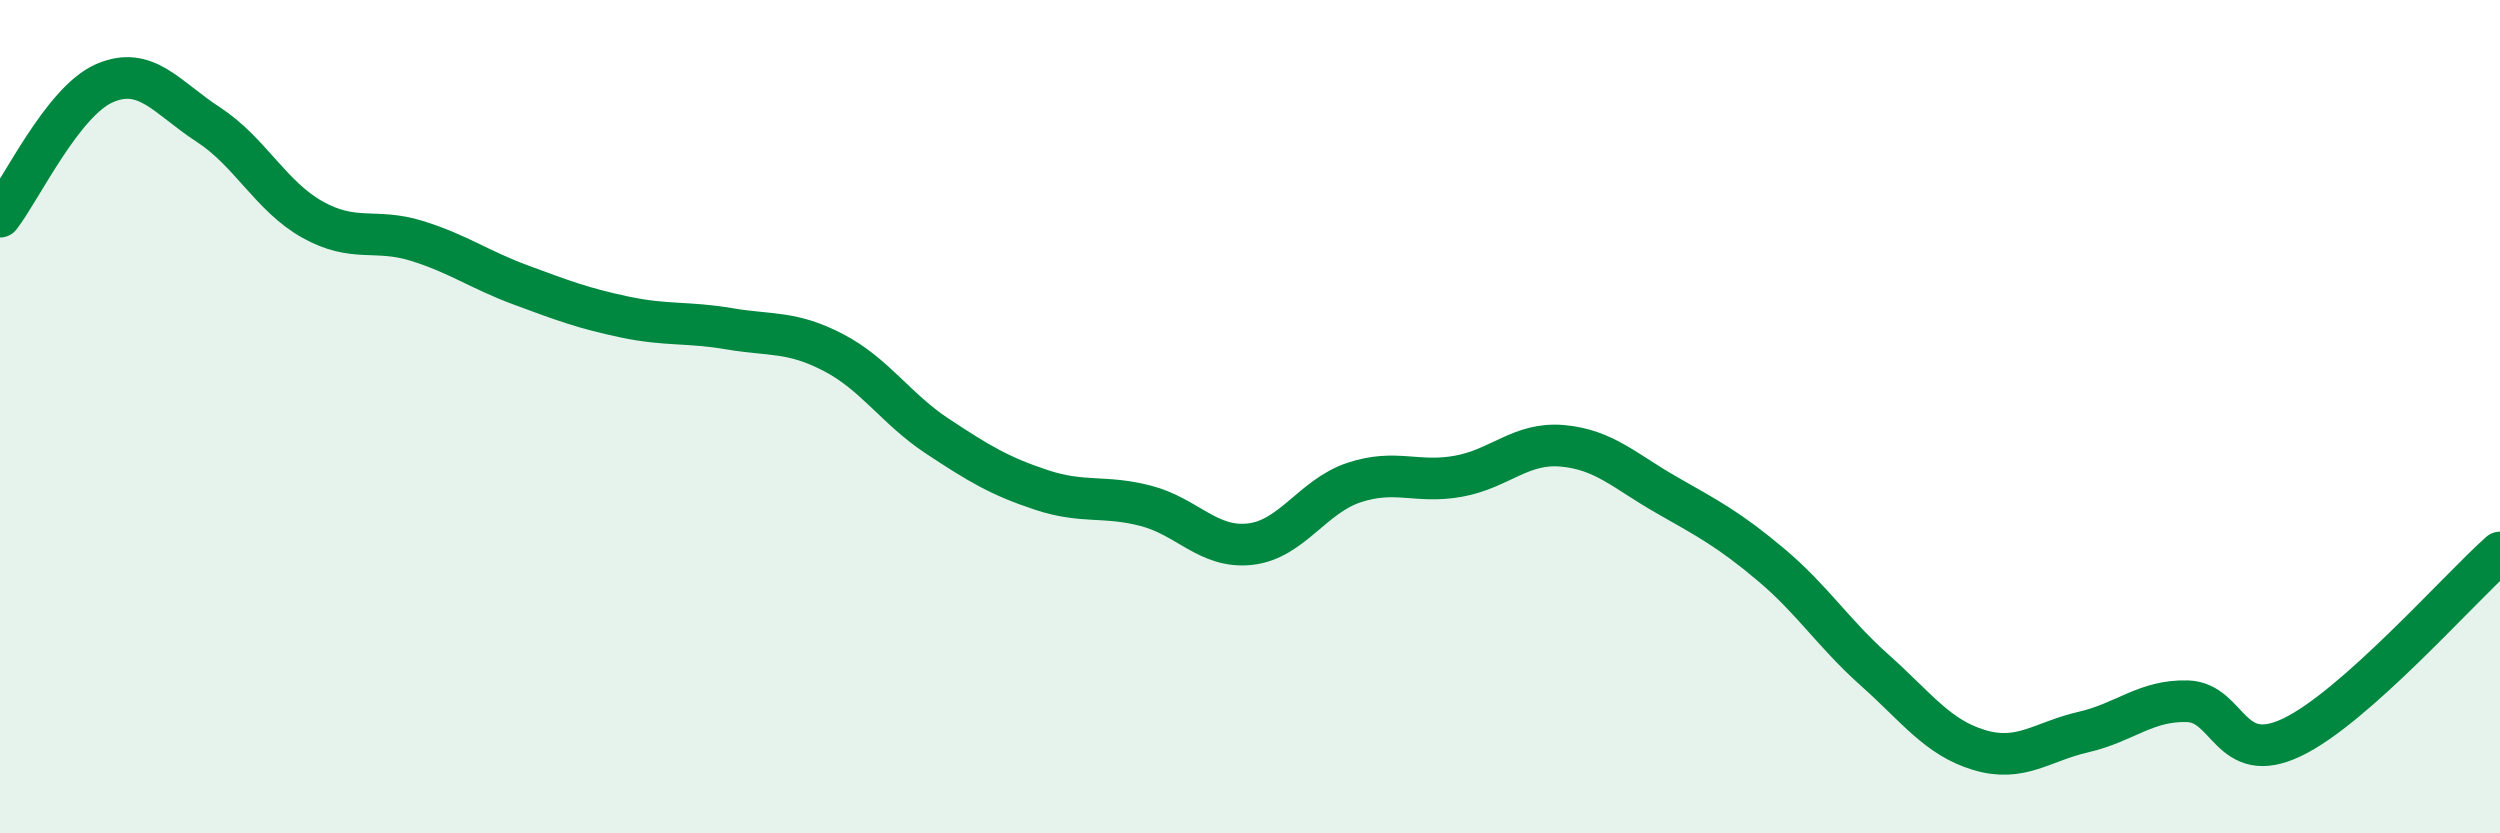
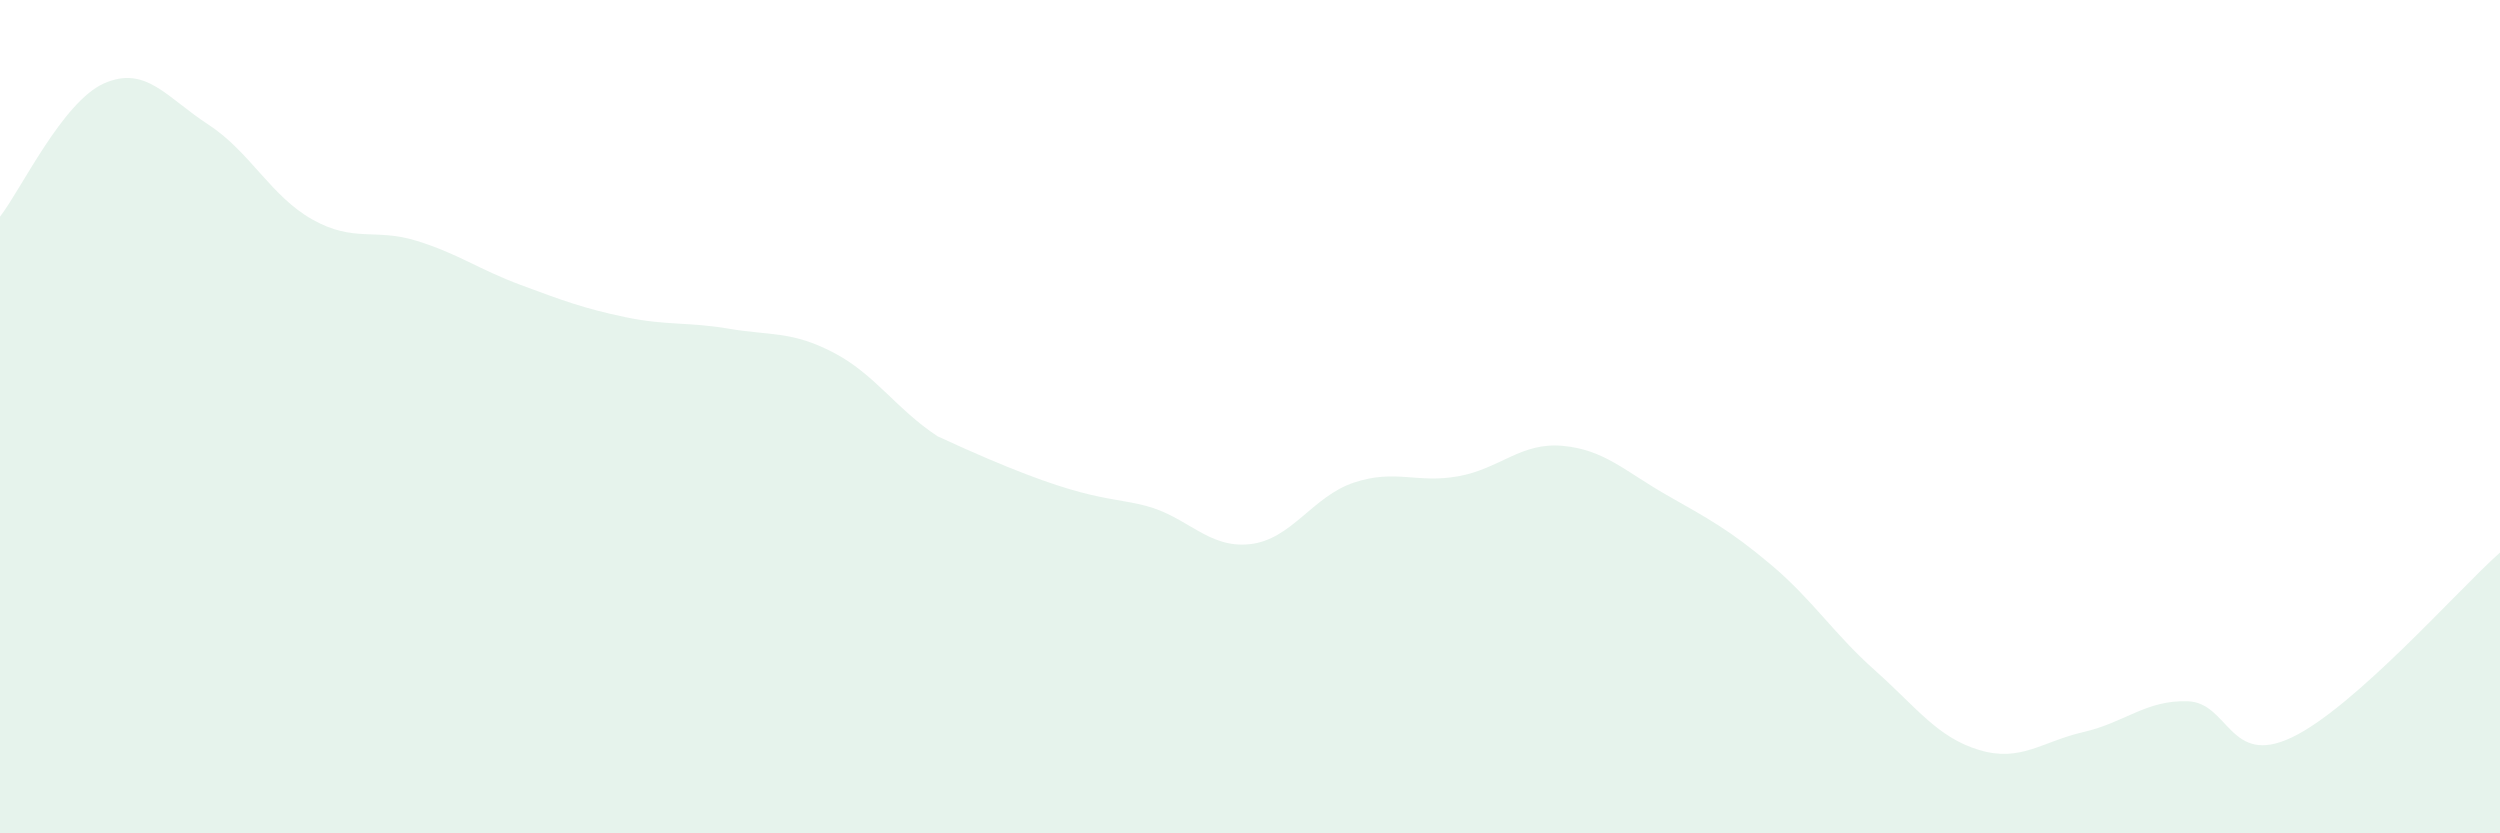
<svg xmlns="http://www.w3.org/2000/svg" width="60" height="20" viewBox="0 0 60 20">
-   <path d="M 0,5.2 C 0.5,4.56 1.5,2.44 2.5,2 C 3.5,1.56 4,2.34 5,2.99 C 6,3.64 6.5,4.71 7.5,5.27 C 8.5,5.83 9,5.47 10,5.78 C 11,6.09 11.5,6.47 12.5,6.84 C 13.5,7.21 14,7.4 15,7.61 C 16,7.82 16.5,7.72 17.5,7.89 C 18.5,8.06 19,7.94 20,8.46 C 21,8.98 21.5,9.81 22.5,10.47 C 23.5,11.13 24,11.43 25,11.76 C 26,12.09 26.5,11.88 27.5,12.14 C 28.5,12.4 29,13.17 30,13.06 C 31,12.95 31.5,11.91 32.5,11.58 C 33.5,11.25 34,11.61 35,11.43 C 36,11.25 36.5,10.61 37.5,10.7 C 38.5,10.79 39,11.31 40,11.88 C 41,12.45 41.5,12.71 42.5,13.55 C 43.5,14.39 44,15.2 45,16.09 C 46,16.98 46.5,17.7 47.5,18 C 48.5,18.3 49,17.8 50,17.57 C 51,17.34 51.5,16.8 52.5,16.83 C 53.5,16.86 53.5,18.41 55,17.7 C 56.5,16.99 59,14.15 60,13.26L60 20L0 20Z" fill="#008740" opacity="0.1" stroke-linecap="round" stroke-linejoin="round" />
-   <path d="M 0,5.2 C 0.5,4.56 1.5,2.44 2.5,2 C 3.5,1.56 4,2.34 5,2.99 C 6,3.64 6.5,4.71 7.5,5.27 C 8.5,5.83 9,5.47 10,5.78 C 11,6.09 11.5,6.47 12.5,6.84 C 13.5,7.21 14,7.4 15,7.61 C 16,7.82 16.5,7.72 17.5,7.89 C 18.5,8.06 19,7.94 20,8.46 C 21,8.98 21.5,9.81 22.5,10.47 C 23.5,11.13 24,11.43 25,11.76 C 26,12.09 26.5,11.88 27.5,12.14 C 28.5,12.4 29,13.17 30,13.06 C 31,12.95 31.5,11.91 32.5,11.58 C 33.5,11.25 34,11.61 35,11.43 C 36,11.25 36.5,10.61 37.5,10.7 C 38.5,10.79 39,11.31 40,11.88 C 41,12.45 41.5,12.71 42.5,13.55 C 43.5,14.39 44,15.2 45,16.09 C 46,16.98 46.5,17.7 47.5,18 C 48.5,18.3 49,17.8 50,17.57 C 51,17.34 51.5,16.8 52.5,16.83 C 53.5,16.86 53.5,18.41 55,17.7 C 56.5,16.99 59,14.15 60,13.26" stroke="#008740" stroke-width="1" fill="none" stroke-linecap="round" stroke-linejoin="round" />
+   <path d="M 0,5.2 C 0.5,4.56 1.5,2.44 2.5,2 C 3.5,1.56 4,2.34 5,2.99 C 6,3.64 6.5,4.71 7.5,5.27 C 8.5,5.83 9,5.47 10,5.78 C 11,6.09 11.5,6.47 12.5,6.84 C 13.5,7.21 14,7.4 15,7.61 C 16,7.82 16.5,7.72 17.5,7.89 C 18.5,8.06 19,7.94 20,8.46 C 21,8.98 21.5,9.81 22.5,10.47 C 26,12.09 26.5,11.88 27.5,12.14 C 28.5,12.4 29,13.17 30,13.06 C 31,12.95 31.5,11.91 32.5,11.58 C 33.5,11.25 34,11.61 35,11.43 C 36,11.25 36.5,10.61 37.5,10.7 C 38.5,10.79 39,11.31 40,11.88 C 41,12.45 41.5,12.71 42.5,13.55 C 43.5,14.39 44,15.2 45,16.09 C 46,16.98 46.5,17.7 47.5,18 C 48.5,18.3 49,17.8 50,17.57 C 51,17.34 51.5,16.8 52.5,16.83 C 53.5,16.86 53.5,18.41 55,17.7 C 56.5,16.99 59,14.15 60,13.26L60 20L0 20Z" fill="#008740" opacity="0.1" stroke-linecap="round" stroke-linejoin="round" />
</svg>